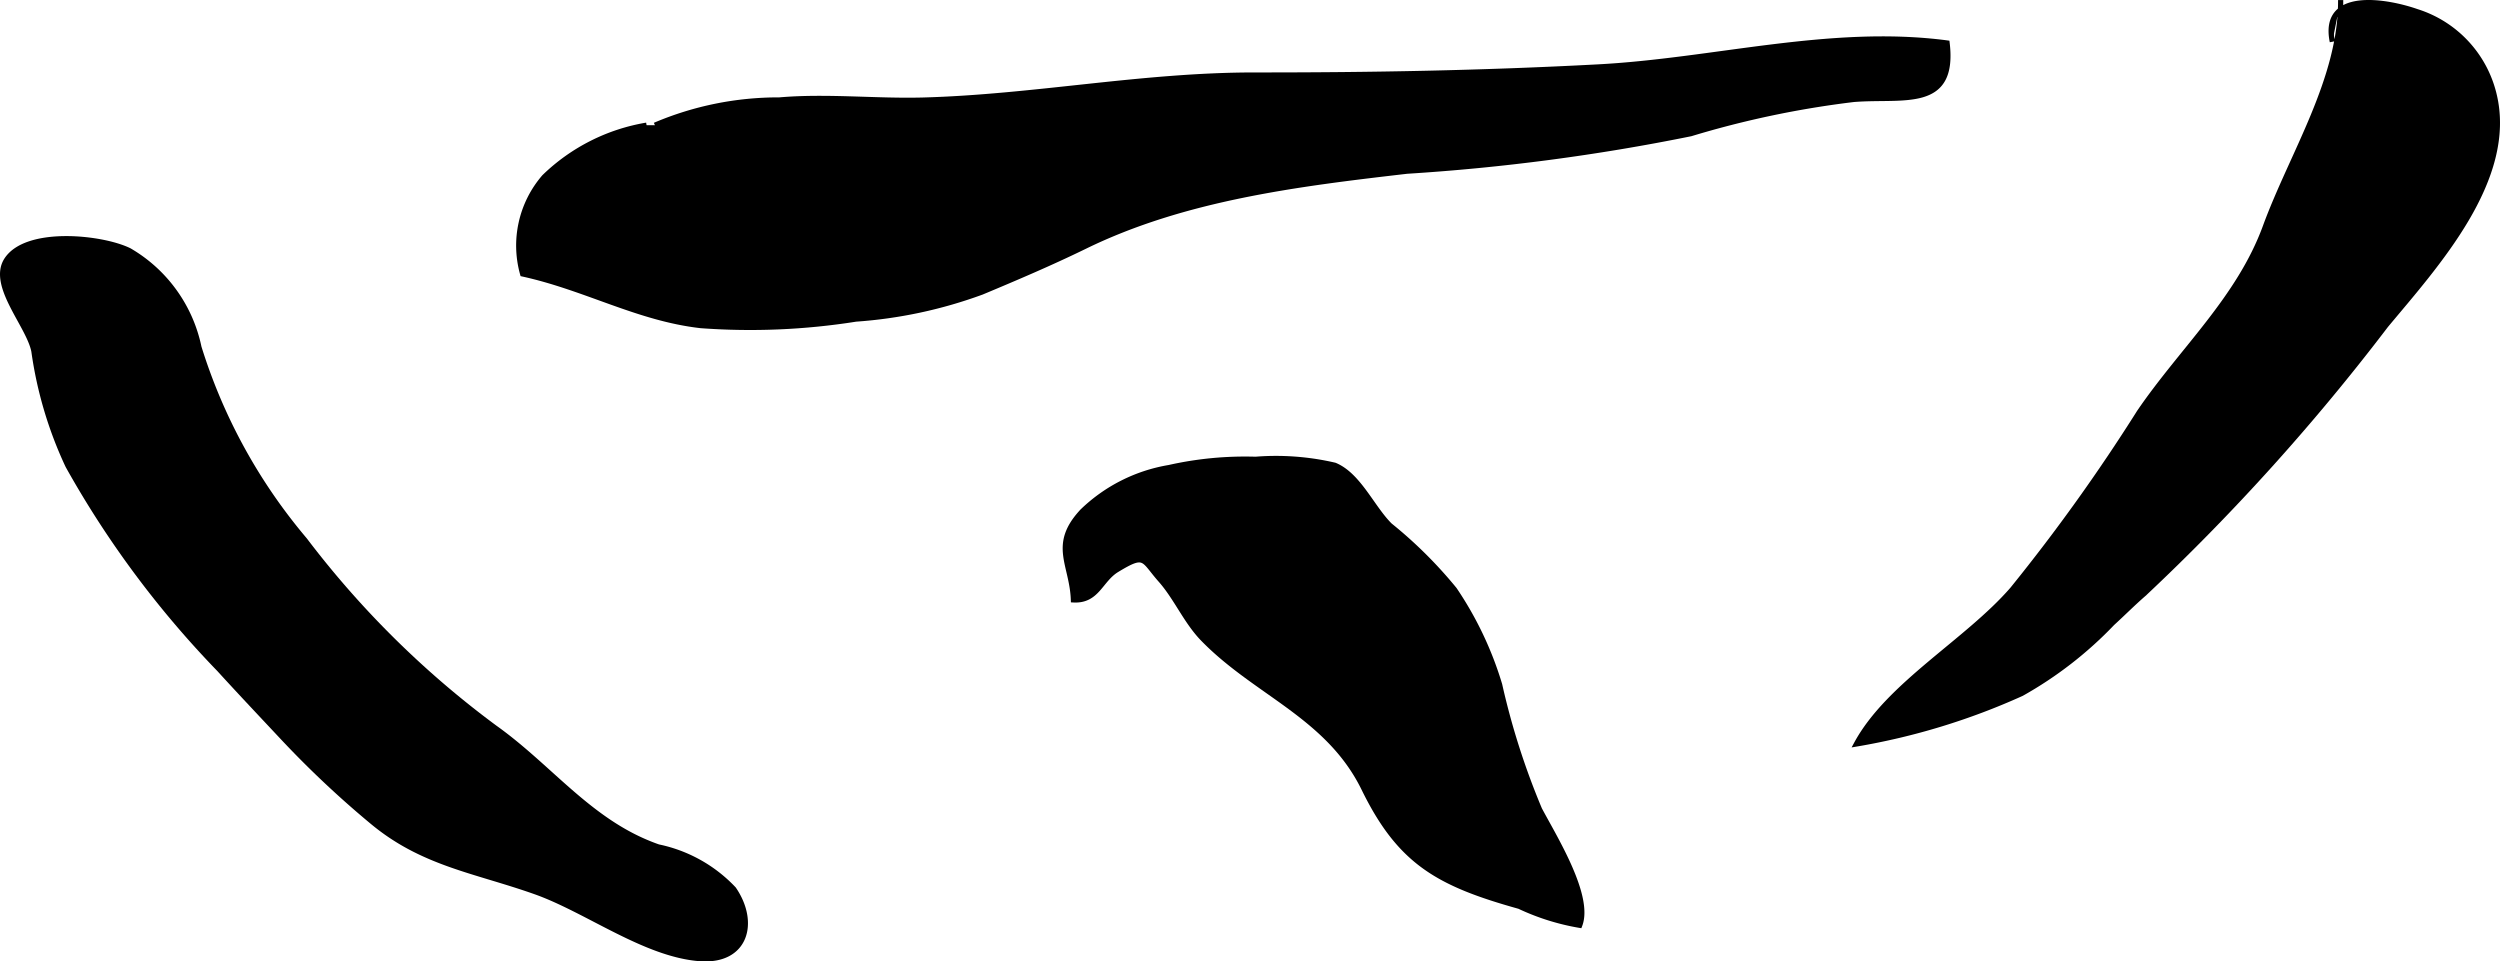
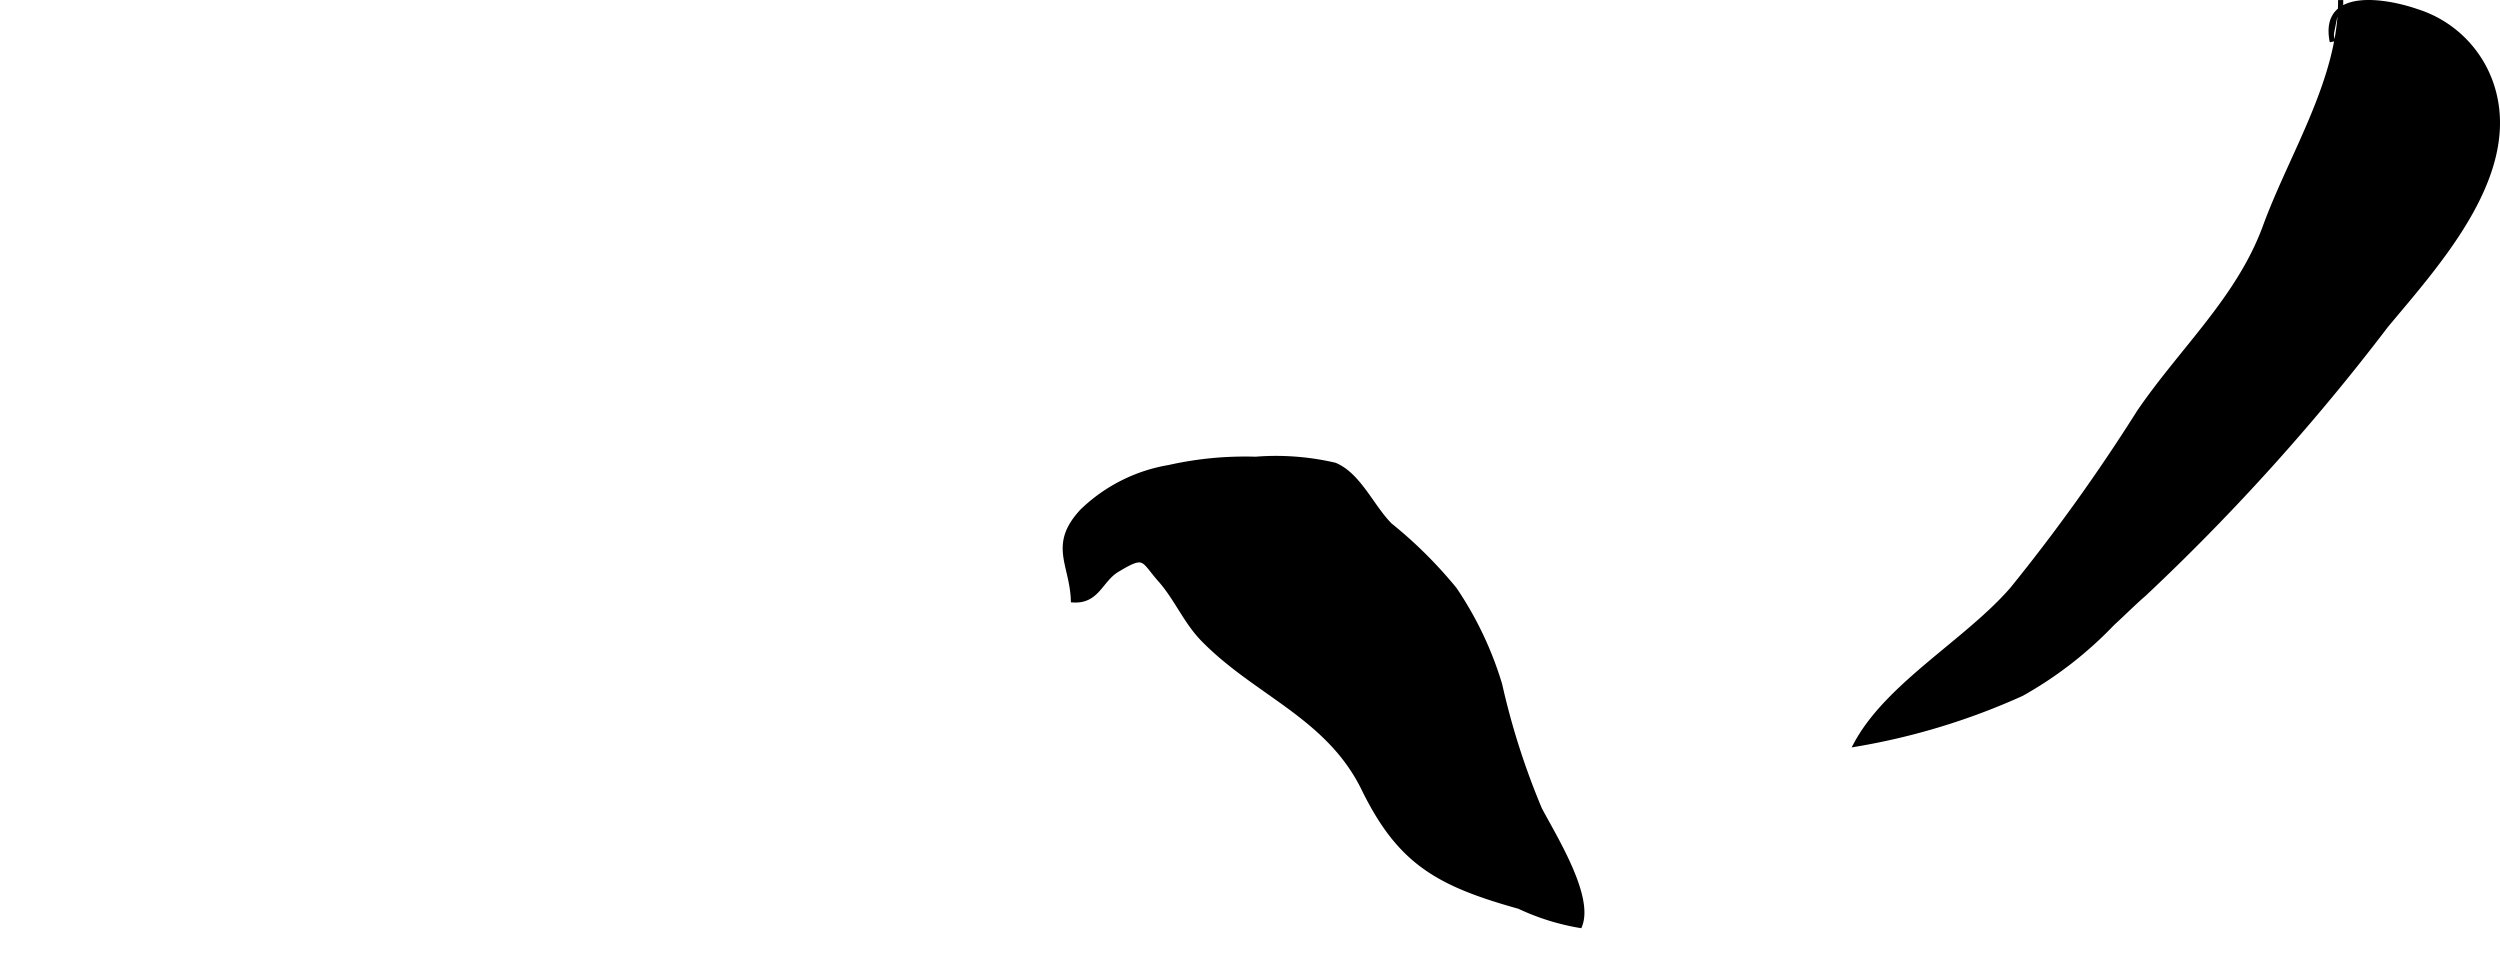
<svg xmlns="http://www.w3.org/2000/svg" version="1.1" width="25.536mm" height="9.82mm" viewBox="0 0 72.386 27.835">
  <defs>
    <style type="text/css">
      .a {
        stroke: #000;
        stroke-miterlimit: 10;
        stroke-width: 0.15px;
      }
    </style>
  </defs>
-   <path class="a" d="M18.962,3.624a9.116,9.116,0,0,1,3.603-.73c1.366-.118,2.772.038,4.14.004,3.228-.086,6.359-.728,9.638-.726,3.358.002,6.59-.057,9.905-.233,3.364-.174,6.753-1.141,10.129-.695.233,1.945-1.279,1.518-2.709,1.635a27.622,27.622,0,0,0-4.713.991,60.215,60.215,0,0,1-8.217,1.086c-3.169.367-6.456.772-9.338,2.183-.971.474-1.996.91-2.975,1.319a13.222,13.222,0,0,1-3.643.78,19.51,19.51,0,0,1-4.489.189c-1.822-.207-3.33-1.095-5.16-1.496a3.036,3.036,0,0,1,.628-2.809A5.572,5.572,0,0,1,18.721,3.624" />
  <path class="a" d="M36.353,13.298a7.498,7.498,0,0,1,2.294.172c.693.288,1.078,1.23,1.597,1.743a12.719,12.719,0,0,1,1.868,1.855,10.087,10.087,0,0,1,1.309,2.756,21.38,21.38,0,0,0,1.155,3.611c.428.809,1.492,2.511,1.163,3.356a6.718,6.718,0,0,1-1.747-.549c-2.346-.655-3.457-1.277-4.497-3.402-1.029-2.11-3.127-2.765-4.659-4.339-.491-.502-.776-1.196-1.232-1.71-.527-.596-.432-.802-1.267-.294-.479.29-.567.91-1.257.872-.036-1.036-.65-1.593.262-2.567a4.74,4.74,0,0,1,2.509-1.265A10.001,10.001,0,0,1,36.353,13.298Z" />
  <path class="a" d="M67.772.001c.018,2.288-1.409,4.458-2.179,6.561-.762,2.083-2.409,3.554-3.65,5.372a53.629,53.629,0,0,1-3.674,5.129c-1.308,1.509-3.593,2.762-4.518,4.478a19.51,19.51,0,0,0,4.783-1.461,11.2,11.2,0,0,0,2.628-2.039c.31-.282.6-.576.916-.849A63.132,63.132,0,0,0,69.082,9.42c1.437-1.727,3.731-4.227,3.131-6.689A3.328,3.328,0,0,0,69.97.333c-.829-.29-2.752-.653-2.439.875" />
-   <path class="a" d="M6.348,19.378a28.254,28.254,0,0,1-4.381-5.893,11.571,11.571,0,0,1-.985-3.315c-.142-.741-1.248-1.891-.801-2.628.559-.91,2.77-.679,3.564-.286a4.236,4.236,0,0,1,2.015,2.797,15.962,15.962,0,0,0,3.064,5.581,27.183,27.183,0,0,0,5.5,5.433c1.64,1.167,2.783,2.776,4.738,3.455a4.161,4.161,0,0,1,2.182,1.22c.663.969.355,2.105-.966,2.015-1.605-.116-3.285-1.413-4.793-1.943-1.745-.616-3.254-.81-4.711-2.026a28.594,28.594,0,0,1-2.553-2.399C7.608,20.734,6.974,20.065,6.348,19.378Z" />
</svg>